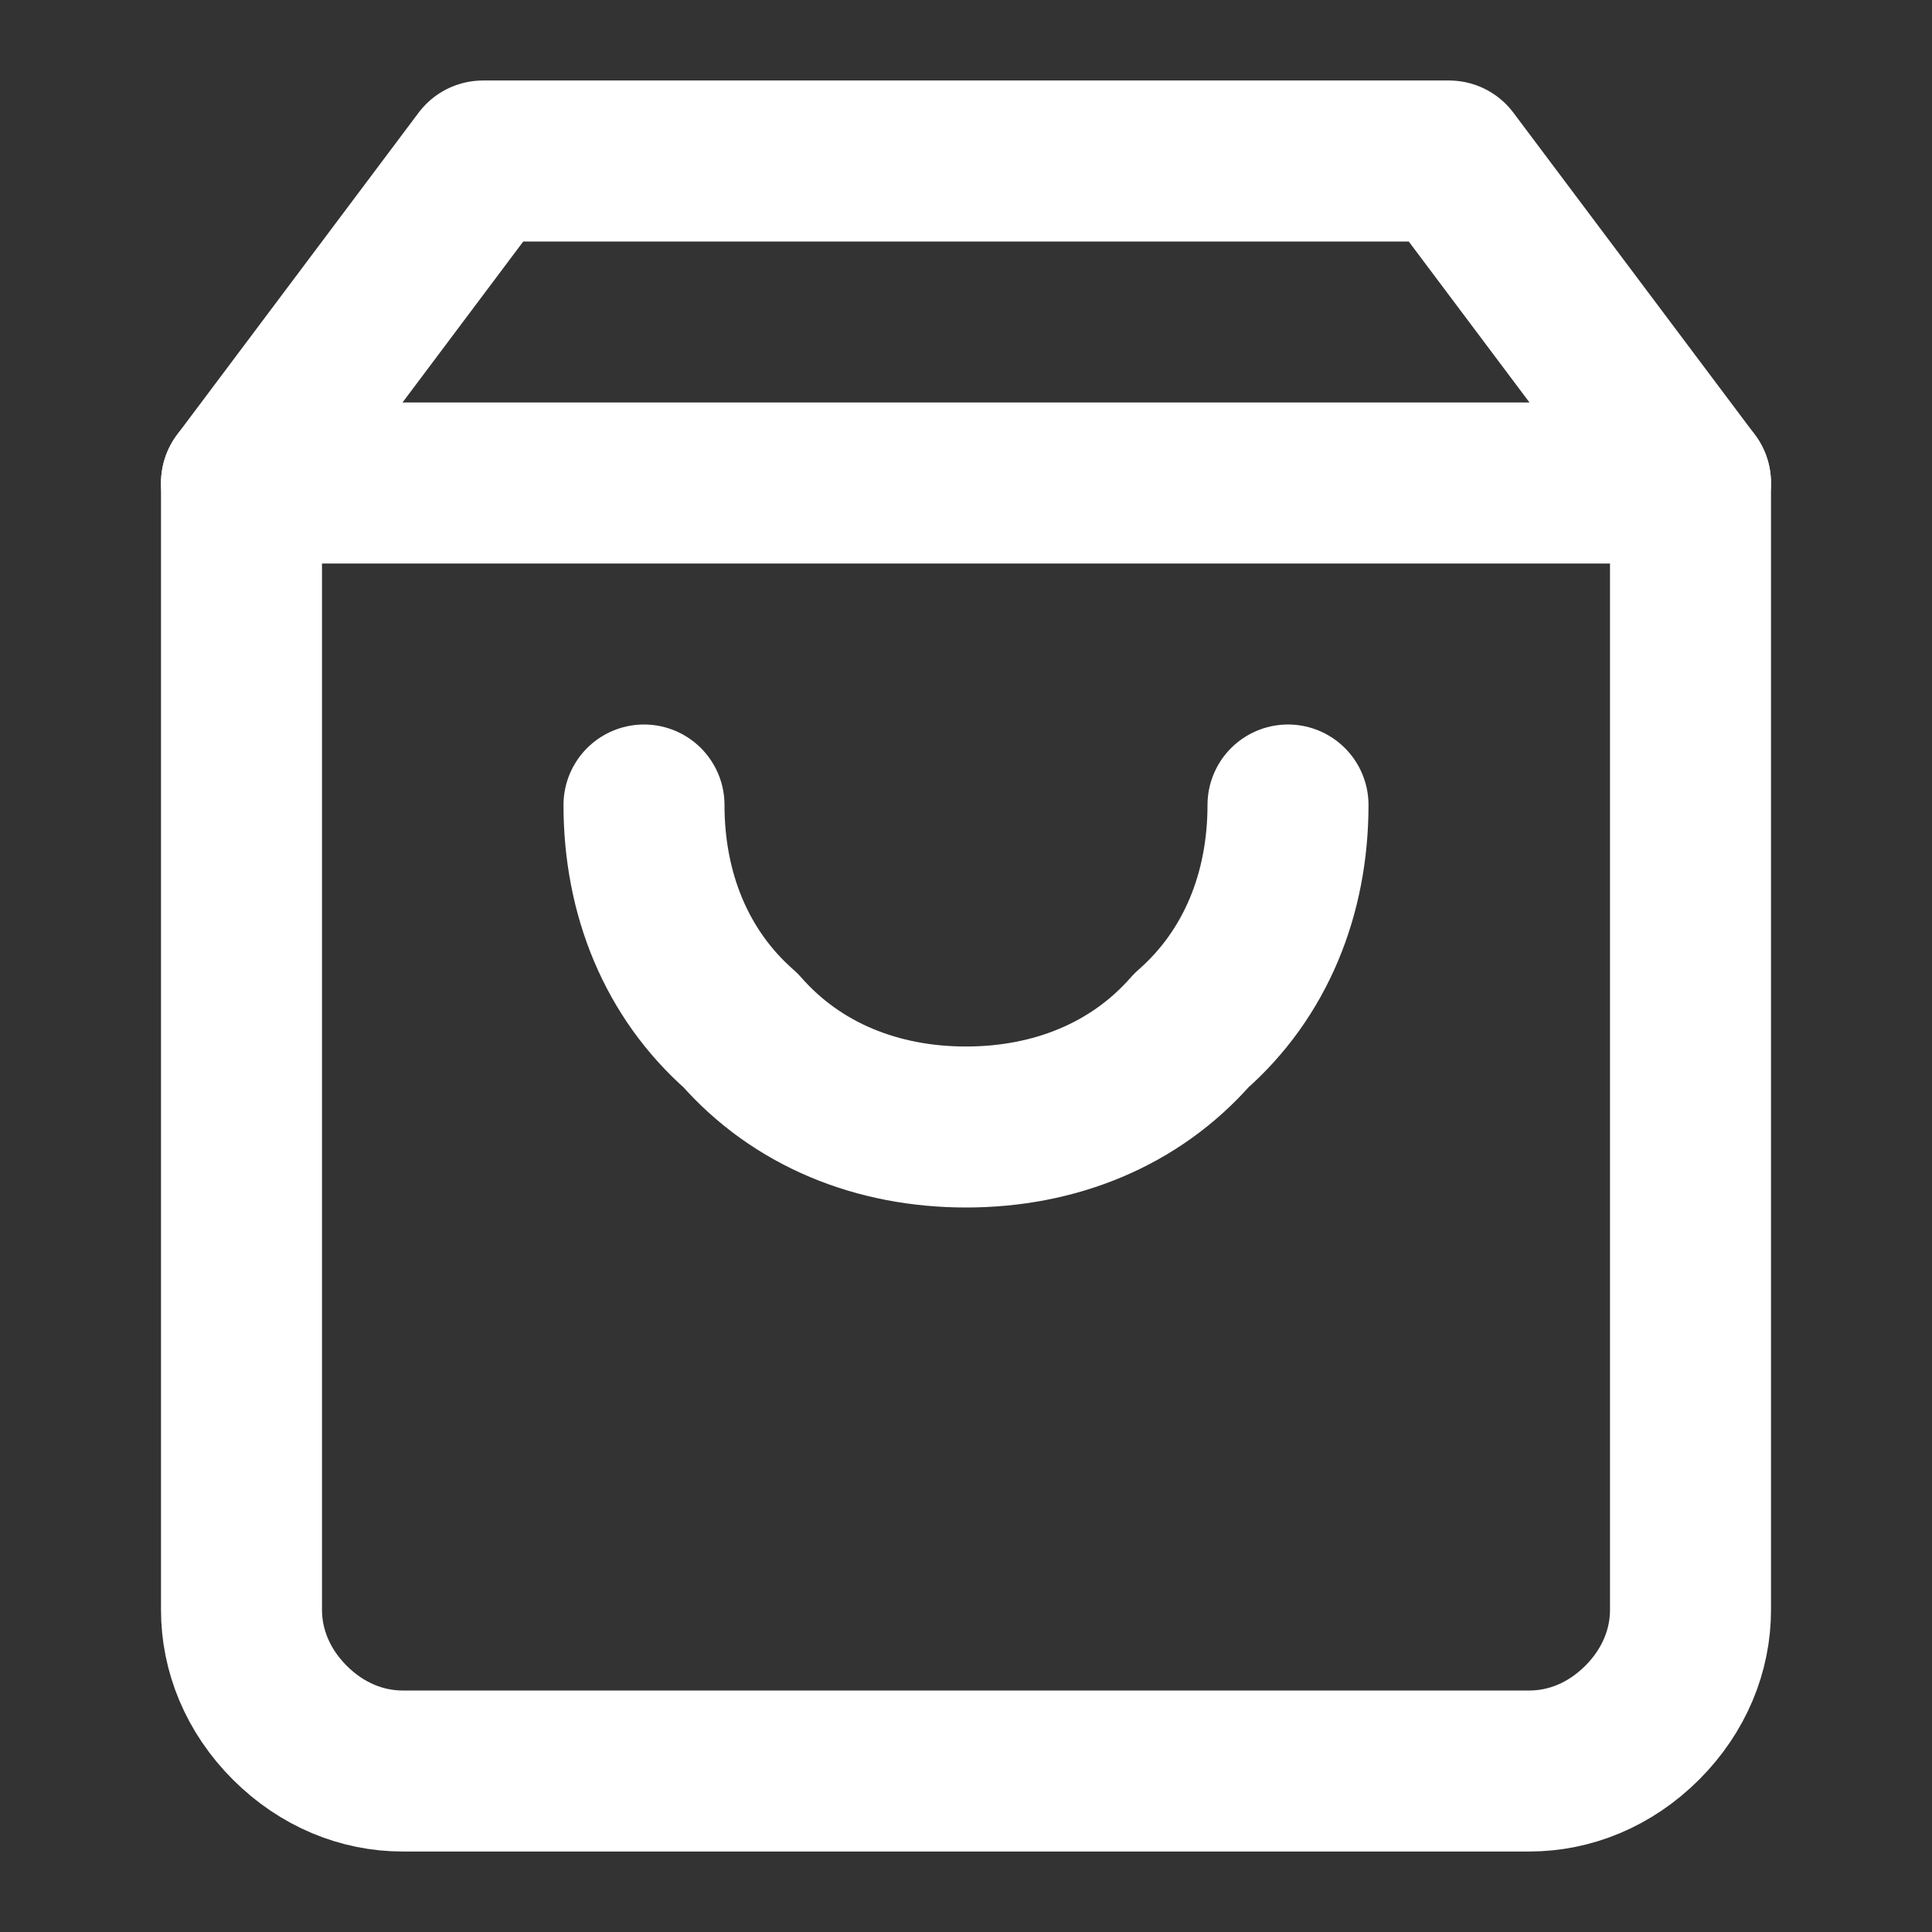
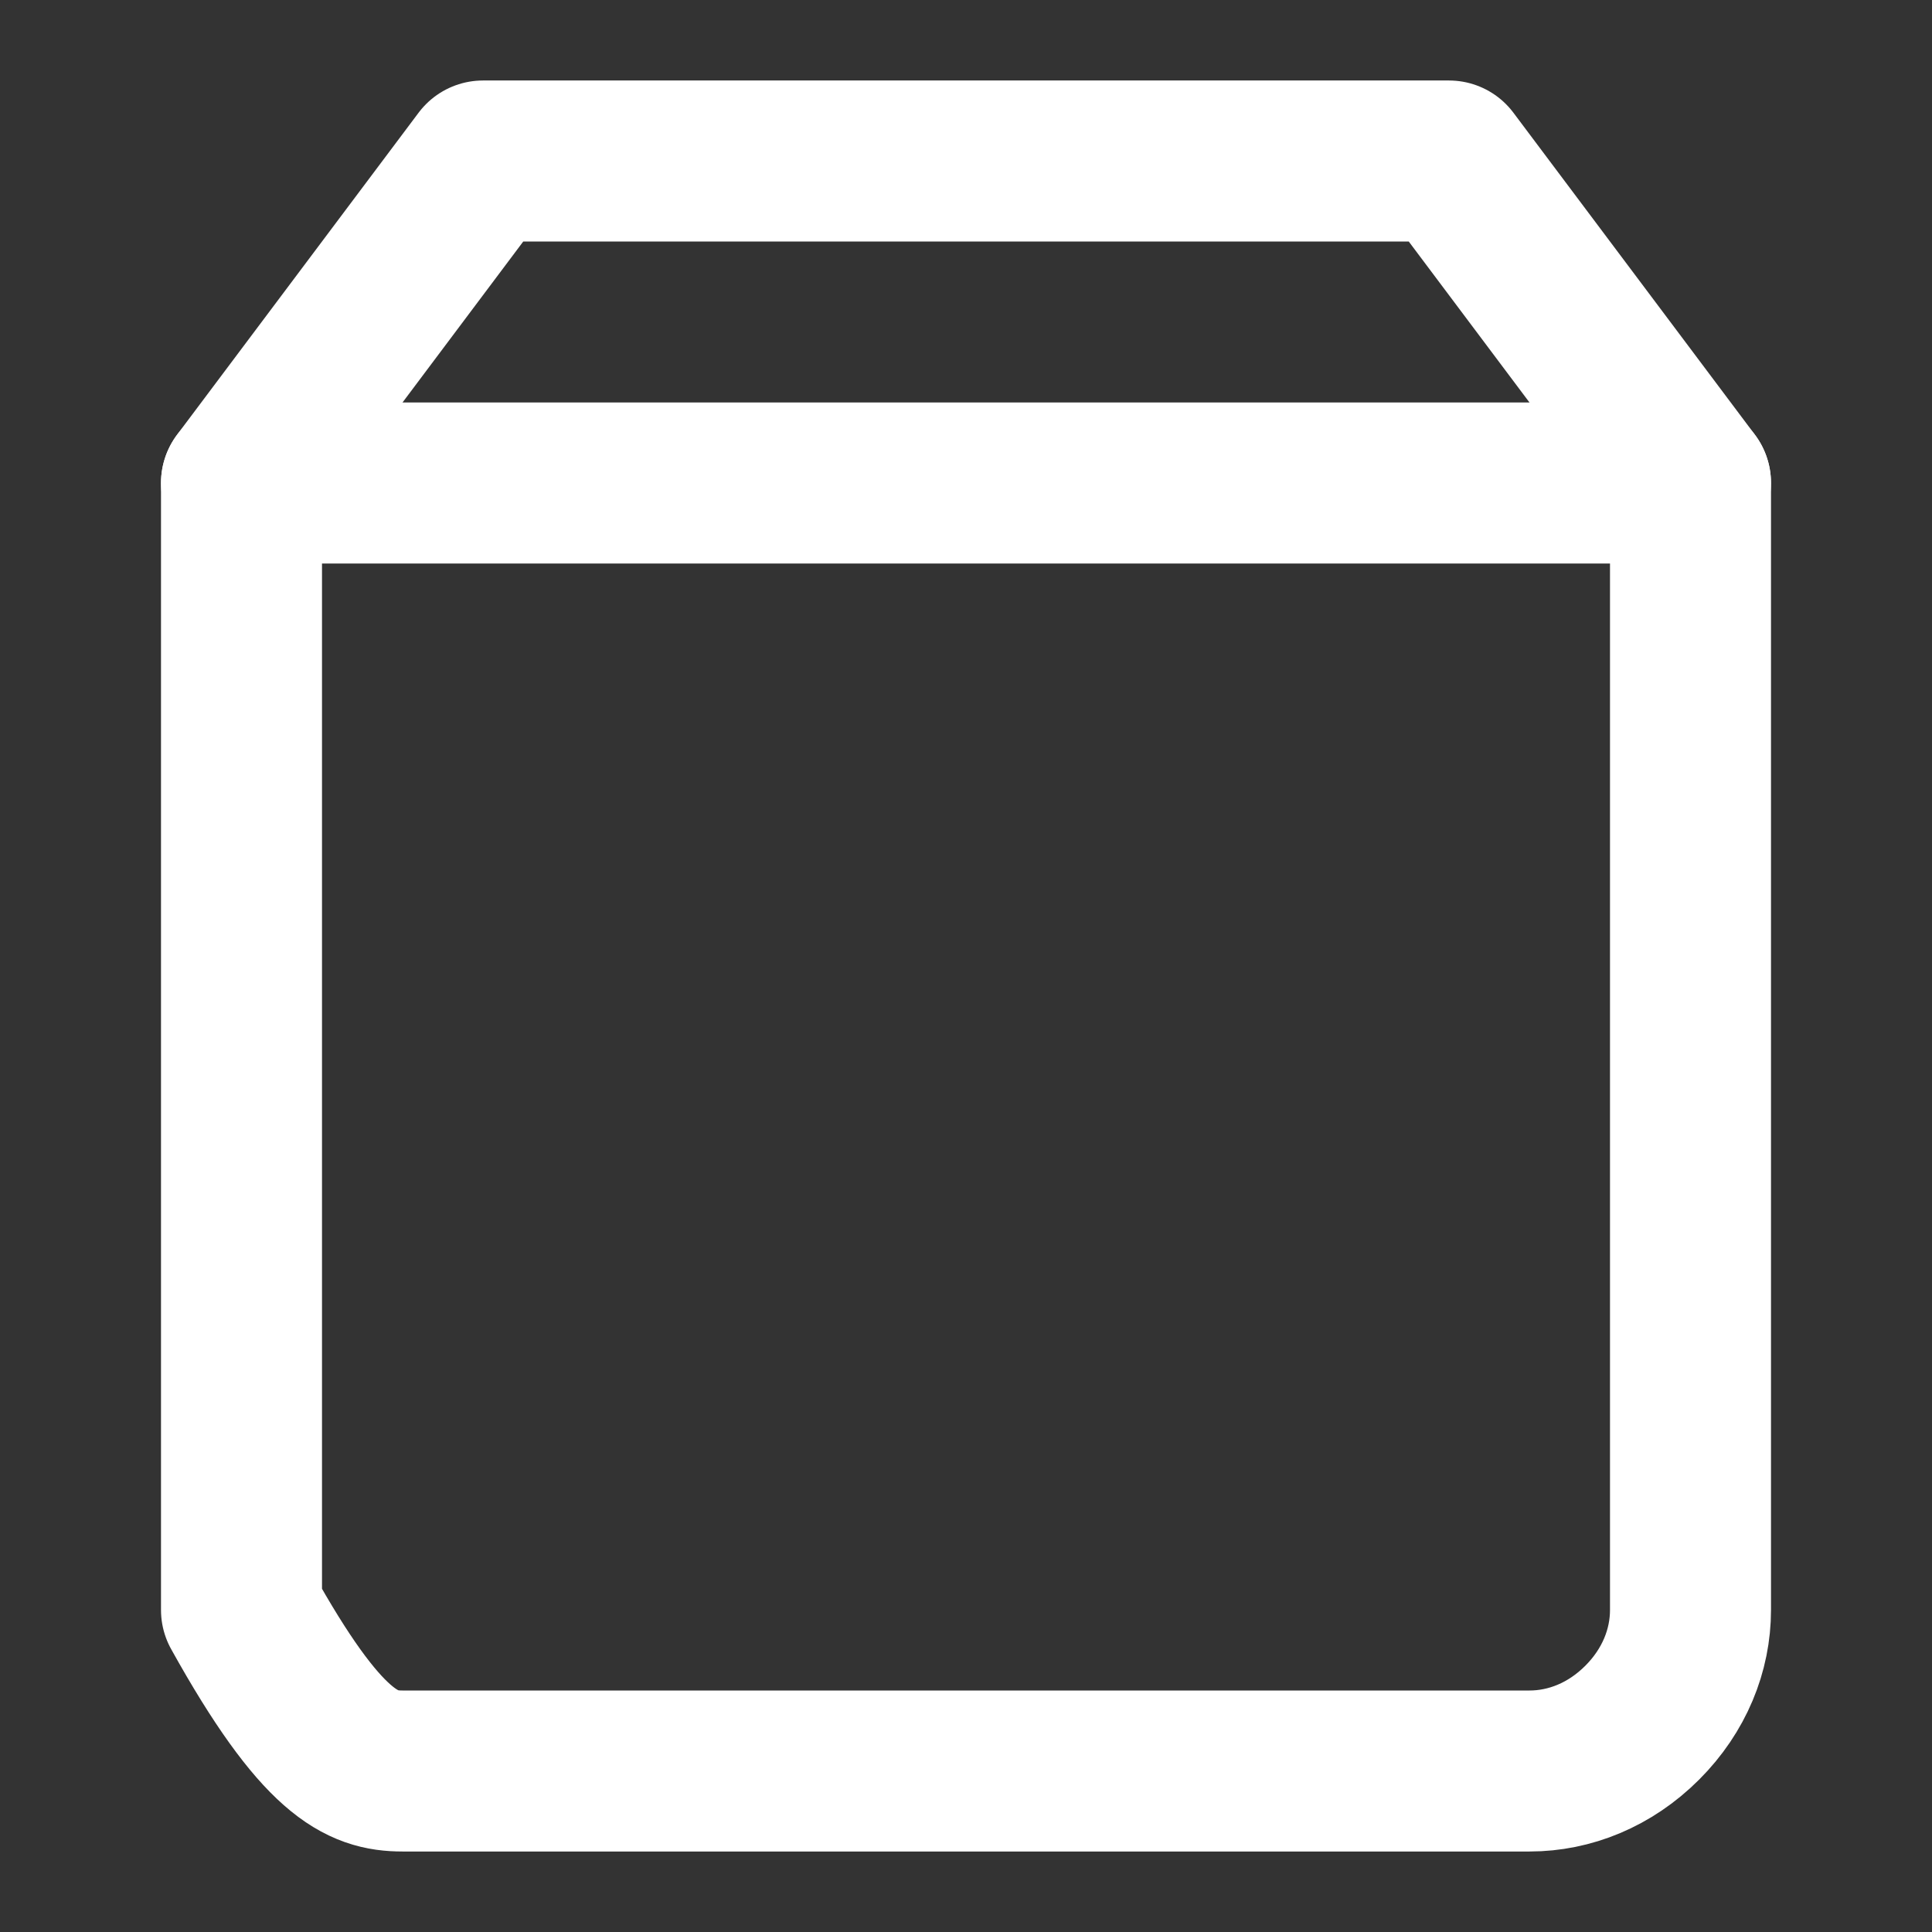
<svg xmlns="http://www.w3.org/2000/svg" version="1.1" id="Layer_1" x="0px" y="0px" viewBox="0 0 24 24" style="enable-background:new 0 0 24 24;" xml:space="preserve">
  <rect x="0" y="0" width="24" height="24" fill="#333333" stroke="none" />
  <style type="text/css">
	.st0{fill:none;stroke:#FFFFFF;stroke-width:2;stroke-linecap:round;stroke-linejoin:round;}
</style>
-   <path class="st0" d="M6,2L3,6v14c0,0.5,0.2,1,0.6,1.4C4,21.8,4.5,22,5,22h14c0.5,0,1-0.2,1.4-0.6C20.8,21,21,20.5,21,20V6l-3-4H6z" />
+   <path class="st0" d="M6,2L3,6v14C4,21.8,4.5,22,5,22h14c0.5,0,1-0.2,1.4-0.6C20.8,21,21,20.5,21,20V6l-3-4H6z" />
  <path class="st0" d="M3,6h18" />
-   <path class="st0" d="M16,10c0,1.1-0.4,2.1-1.2,2.8C14.1,13.6,13.1,14,12,14s-2.1-0.4-2.8-1.2C8.4,12.1,8,11.1,8,10" />
</svg>